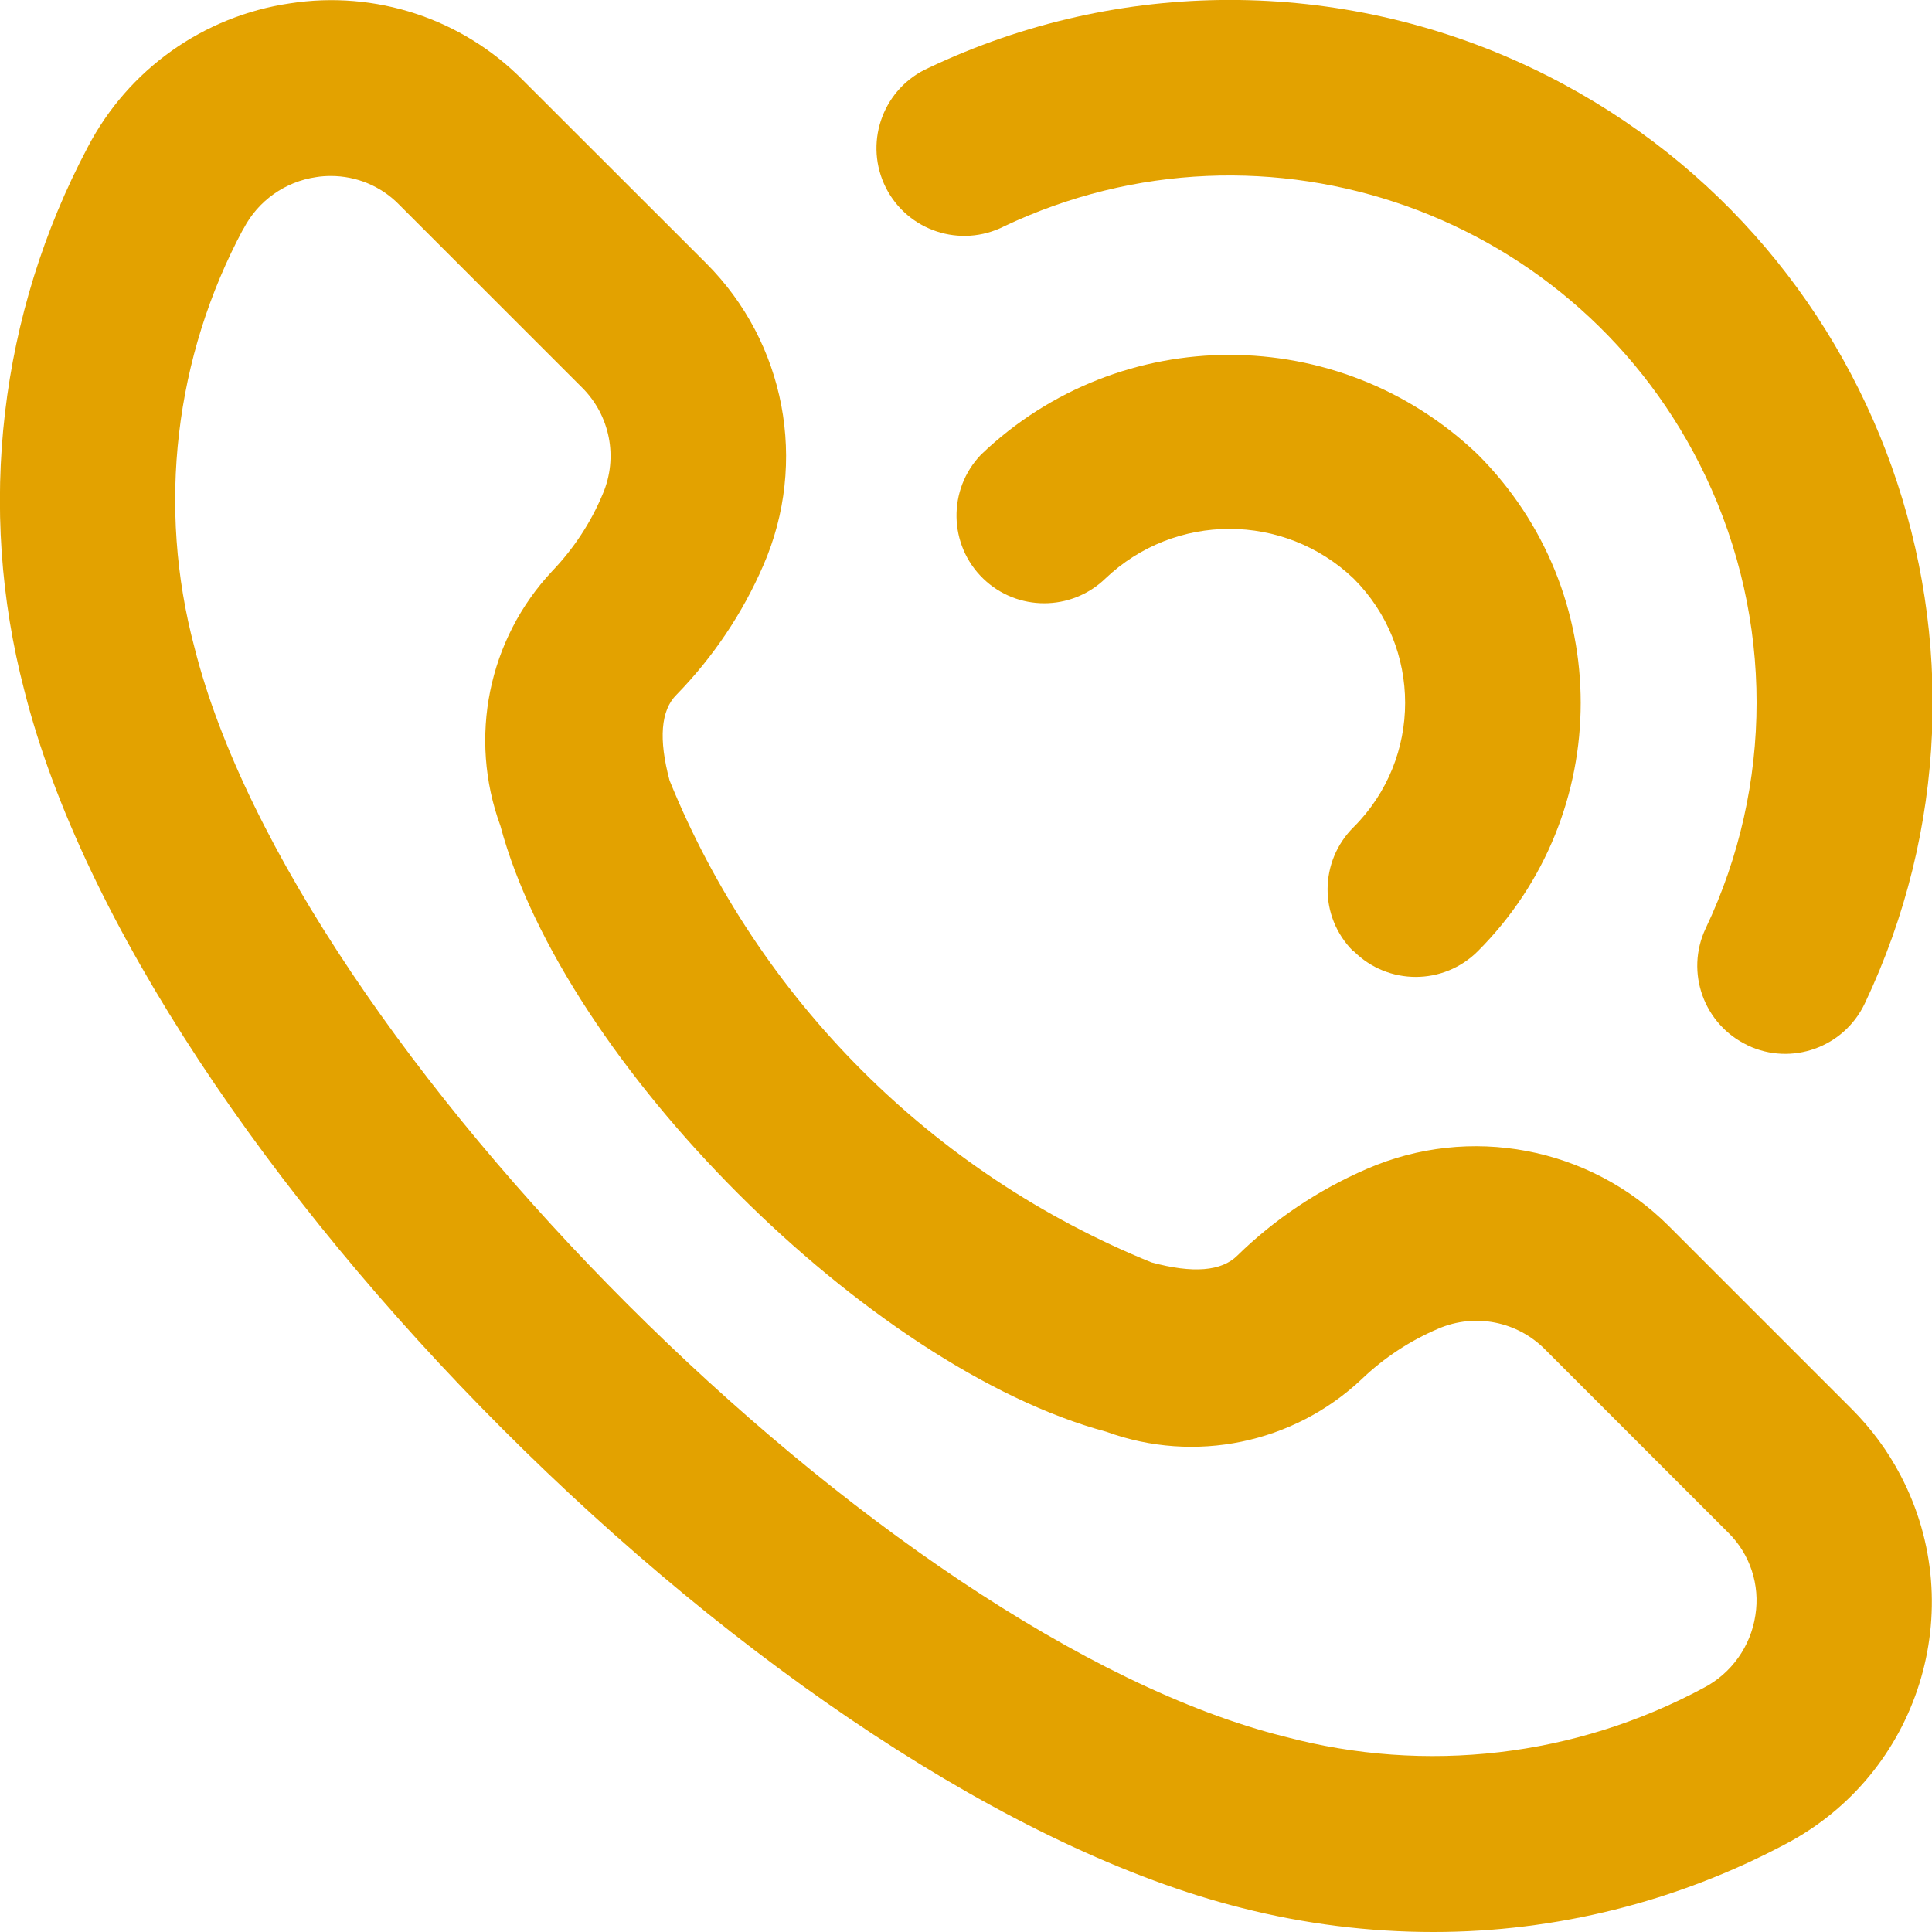
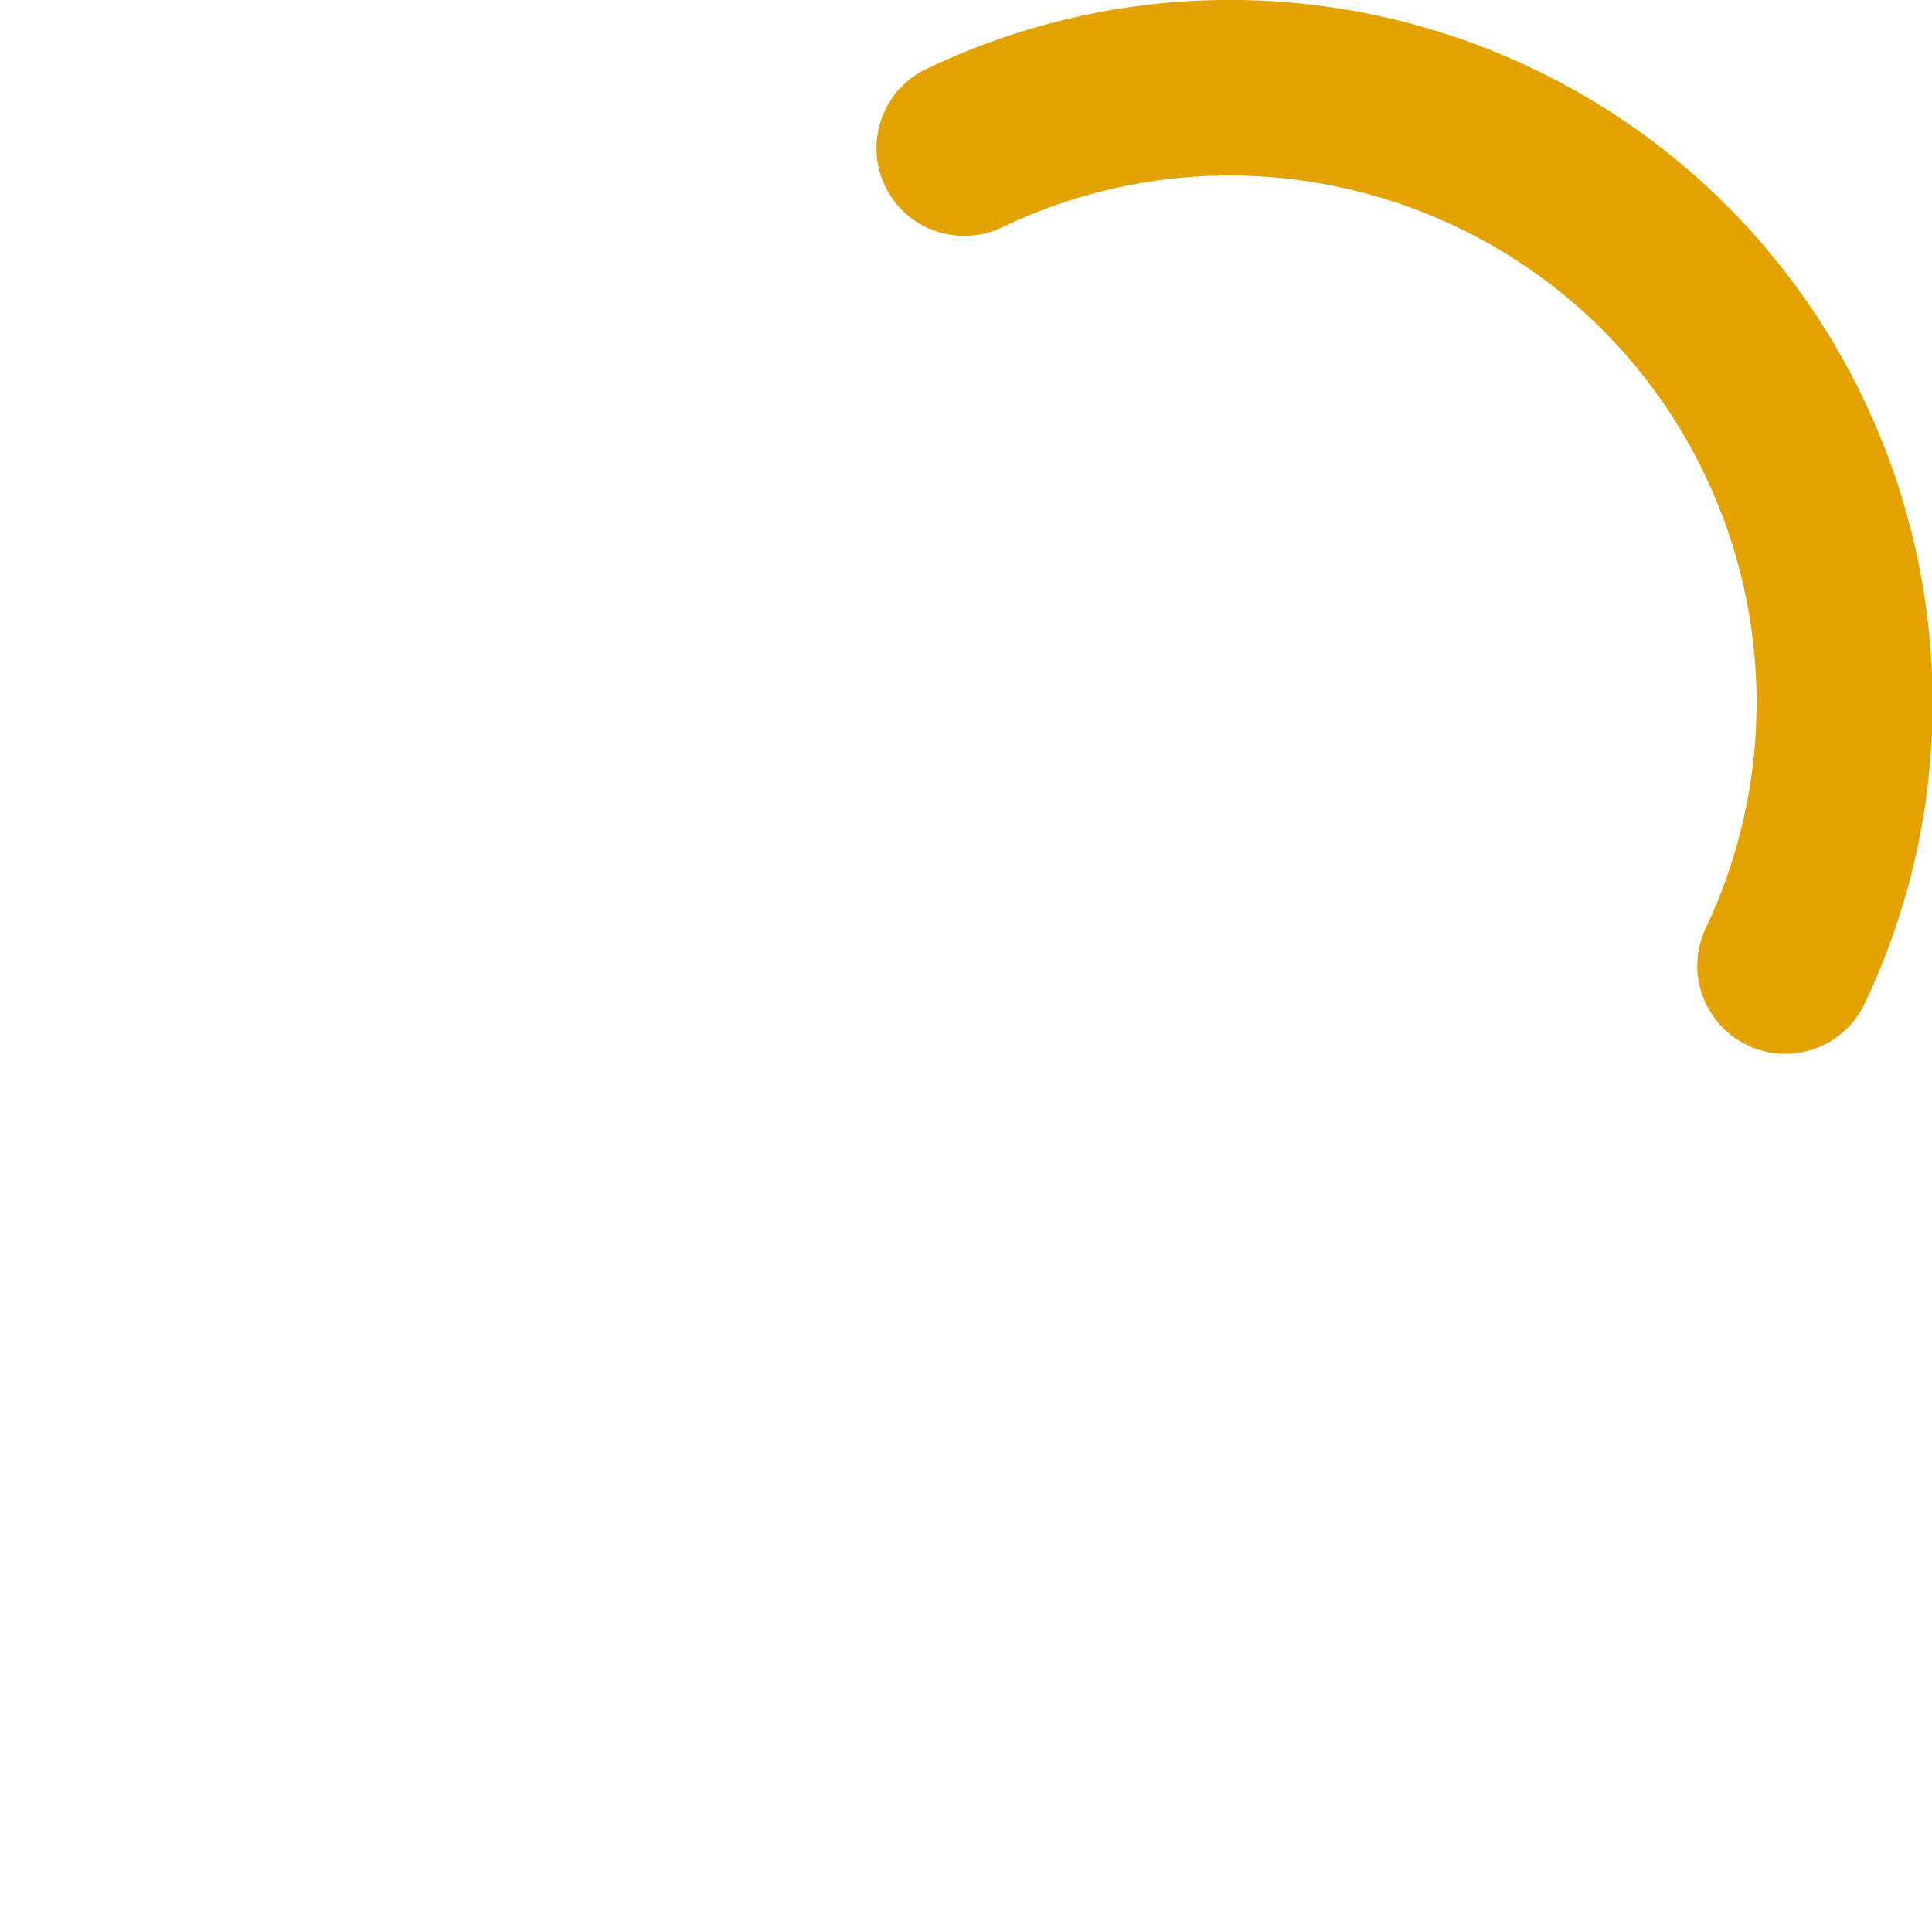
<svg xmlns="http://www.w3.org/2000/svg" id="SVGDoc" width="12" height="12" version="1.1" viewBox="0 0 12 12">
  <defs />
  <desc>Generated with Avocode.</desc>
  <g>
    <g>
      <title>calling</title>
      <g>
        <title>Path 179</title>
-         <path d="M1.513,1.42c0.09,-0.173 0.258,-0.292 0.451,-0.32c0.03,-0.005 0.061,-0.007 0.091,-0.007c0.159,-0 0.311,0.063 0.422,0.176l1.137,1.137c0.175,0.173 0.227,0.435 0.13,0.662c-0.074,0.178 -0.181,0.34 -0.314,0.479c-0.398,0.424 -0.522,1.036 -0.322,1.582c0.394,1.473 2.294,3.37 3.764,3.764c0.548,0.2 1.162,0.073 1.586,-0.327c0.139,-0.133 0.3,-0.239 0.477,-0.314c0.227,-0.097 0.489,-0.045 0.662,0.13l1.137,1.137c0.136,0.134 0.199,0.325 0.169,0.514c-0.029,0.193 -0.149,0.361 -0.322,0.451c-0.796,0.428 -1.726,0.536 -2.6,0.303c-2.479,-0.617 -6.149,-4.287 -6.773,-6.765c-0.233,-0.874 -0.124,-1.805 0.304,-2.602zM0.151,4.288c0.725,2.88 4.683,6.841 7.563,7.563c0.389,0.099 0.788,0.149 1.189,0.149c0.762,-0 1.512,-0.188 2.185,-0.545c0.83,-0.434 1.152,-1.459 0.718,-2.289c-0.079,-0.152 -0.181,-0.29 -0.302,-0.412l-1.138,-1.138c-0.493,-0.493 -1.239,-0.634 -1.878,-0.355c-0.298,0.129 -0.571,0.311 -0.803,0.538c-0.097,0.097 -0.276,0.112 -0.533,0.042c-1.361,-0.553 -2.44,-1.632 -2.993,-2.993c-0.069,-0.257 -0.055,-0.436 0.043,-0.533c0.227,-0.233 0.41,-0.505 0.539,-0.803c0.279,-0.639 0.138,-1.384 -0.355,-1.877l-1.138,-1.137c-0.378,-0.383 -0.917,-0.56 -1.448,-0.477c-0.537,0.079 -1.004,0.411 -1.255,0.893c-0.549,1.036 -0.69,2.24 -0.394,3.374z" fill="#e3a200" fill-opacity="1" />
      </g>
      <g>
        <title>Path 180</title>
-         <path d="M10.855,6.493c0.272,0.129 0.597,0.013 0.727,-0.259c1.033,-2.177 0.105,-4.78 -2.072,-5.813c-1.185,-0.562 -2.559,-0.562 -3.743,0.001c-0.275,0.123 -0.398,0.445 -0.276,0.72c0.123,0.275 0.445,0.398 0.72,0.276c0.008,-0.003 0.015,-0.007 0.023,-0.011c1.633,-0.775 3.585,-0.081 4.36,1.552c0.422,0.889 0.422,1.92 0,2.808c-0.128,0.272 -0.011,0.596 0.26,0.725z" fill="#e3a200" fill-opacity="1" />
+         <path d="M10.855,6.493c0.272,0.129 0.597,0.013 0.727,-0.259c1.033,-2.177 0.105,-4.78 -2.072,-5.813c-1.185,-0.562 -2.559,-0.562 -3.743,0.001c-0.275,0.123 -0.398,0.445 -0.276,0.72c0.123,0.275 0.445,0.398 0.72,0.276c0.008,-0.003 0.015,-0.007 0.023,-0.011c1.633,-0.775 3.585,-0.081 4.36,1.552c0.422,0.889 0.422,1.92 0,2.808c-0.128,0.272 -0.011,0.596 0.26,0.725" fill="#e3a200" fill-opacity="1" />
      </g>
      <g>
        <title>Path 181</title>
-         <path d="M8.408,5.908c0.213,0.213 0.558,0.213 0.771,0c0.852,-0.852 0.852,-2.233 0,-3.085c-0.863,-0.825 -2.222,-0.825 -3.085,0c-0.209,0.217 -0.203,0.562 0.013,0.771c0.211,0.204 0.546,0.204 0.758,0c0.432,-0.412 1.111,-0.412 1.543,0c0.426,0.426 0.426,1.117 0,1.543c-0.214,0.212 -0.217,0.556 -0.004,0.77c0.001,0.001 0.002,0.002 0.004,0.001z" fill="#e3a200" fill-opacity="1" />
      </g>
    </g>
  </g>
</svg>